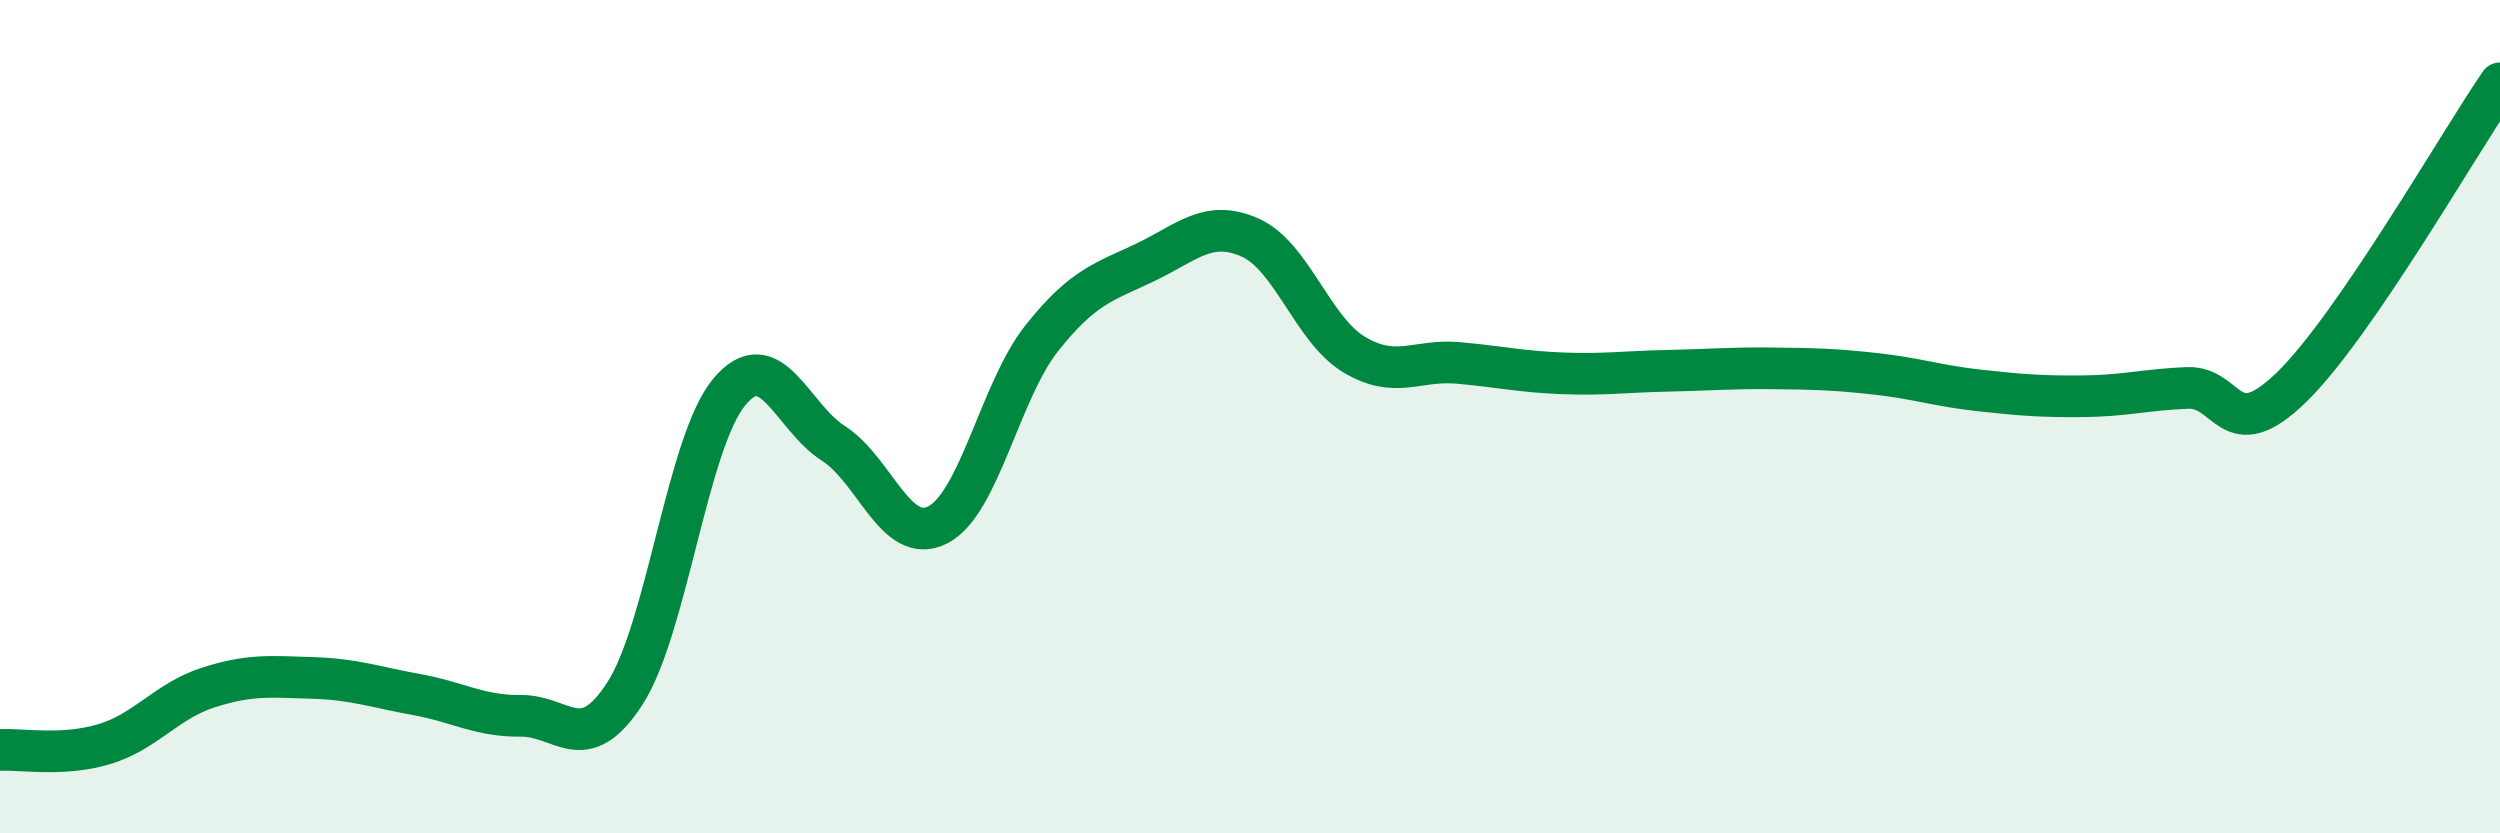
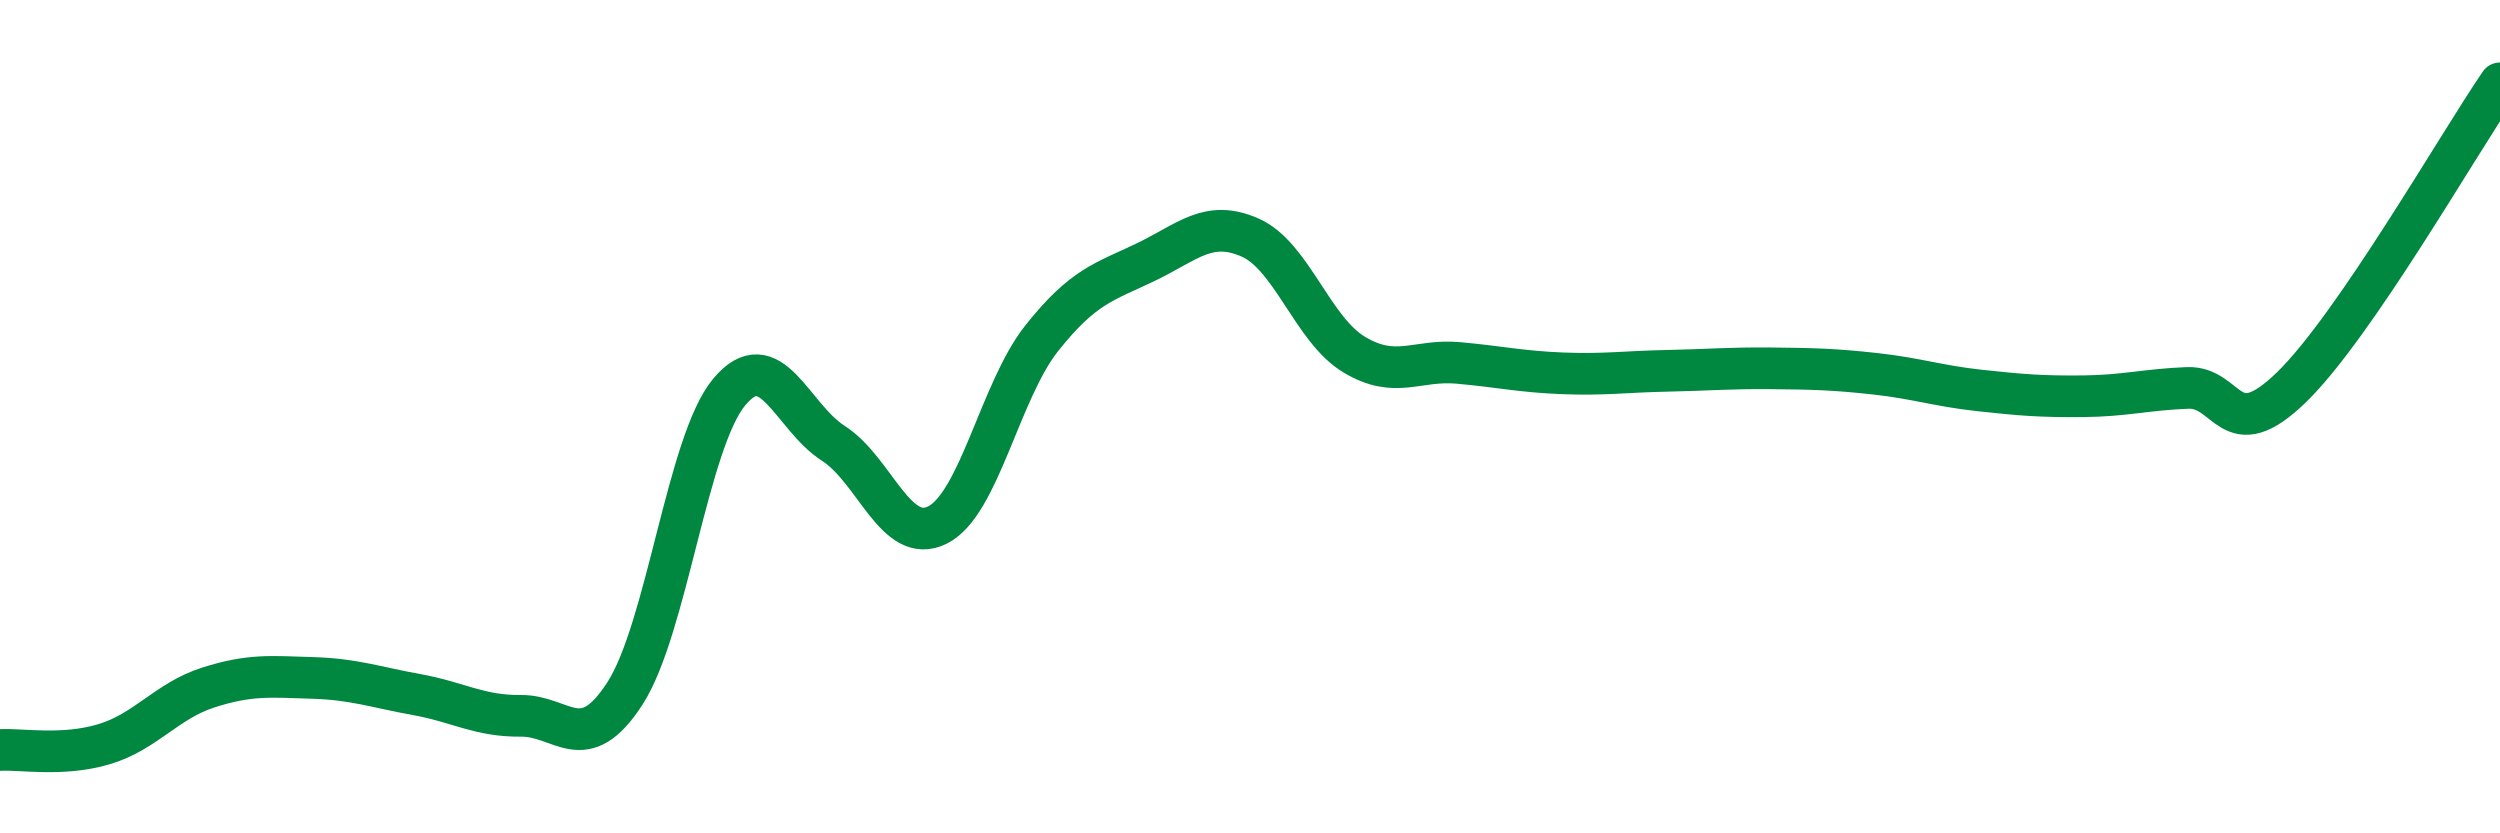
<svg xmlns="http://www.w3.org/2000/svg" width="60" height="20" viewBox="0 0 60 20">
-   <path d="M 0,18 C 0.5,17.97 1.5,18.16 2.5,17.86 C 3.5,17.56 4,16.82 5,16.5 C 6,16.18 6.5,16.24 7.5,16.27 C 8.5,16.3 9,16.49 10,16.67 C 11,16.85 11.5,17.19 12.5,17.18 C 13.5,17.17 14,18.19 15,16.64 C 16,15.09 16.5,10.61 17.5,9.41 C 18.5,8.21 19,10 20,10.64 C 21,11.28 21.5,13.1 22.5,12.6 C 23.5,12.1 24,9.38 25,8.12 C 26,6.86 26.5,6.77 27.5,6.29 C 28.5,5.81 29,5.26 30,5.7 C 31,6.14 31.5,7.91 32.5,8.51 C 33.5,9.11 34,8.62 35,8.71 C 36,8.8 36.5,8.92 37.5,8.96 C 38.5,9 39,8.92 40,8.9 C 41,8.88 41.5,8.83 42.5,8.84 C 43.5,8.85 44,8.86 45,8.97 C 46,9.08 46.5,9.26 47.5,9.37 C 48.5,9.48 49,9.52 50,9.51 C 51,9.5 51.5,9.35 52.5,9.31 C 53.5,9.27 53.5,10.75 55,9.29 C 56.5,7.83 59,3.46 60,2L60 20L0 20Z" fill="#008740" opacity="0.1" stroke-linecap="round" stroke-linejoin="round" />
  <path d="M 0,18 C 0.5,17.97 1.5,18.16 2.5,17.86 C 3.5,17.56 4,16.82 5,16.5 C 6,16.18 6.5,16.24 7.5,16.27 C 8.5,16.3 9,16.49 10,16.67 C 11,16.85 11.5,17.19 12.5,17.18 C 13.5,17.17 14,18.19 15,16.64 C 16,15.09 16.5,10.61 17.5,9.41 C 18.5,8.21 19,10 20,10.64 C 21,11.28 21.5,13.1 22.5,12.6 C 23.5,12.1 24,9.38 25,8.12 C 26,6.86 26.5,6.77 27.5,6.29 C 28.5,5.81 29,5.26 30,5.7 C 31,6.14 31.5,7.91 32.5,8.51 C 33.5,9.11 34,8.62 35,8.71 C 36,8.8 36.5,8.92 37.5,8.96 C 38.5,9 39,8.92 40,8.9 C 41,8.88 41.5,8.83 42.5,8.84 C 43.5,8.85 44,8.86 45,8.97 C 46,9.08 46.5,9.26 47.5,9.37 C 48.5,9.48 49,9.52 50,9.51 C 51,9.5 51.5,9.35 52.5,9.31 C 53.5,9.27 53.5,10.75 55,9.29 C 56.5,7.83 59,3.46 60,2" stroke="#008740" stroke-width="1" fill="none" stroke-linecap="round" stroke-linejoin="round" />
</svg>